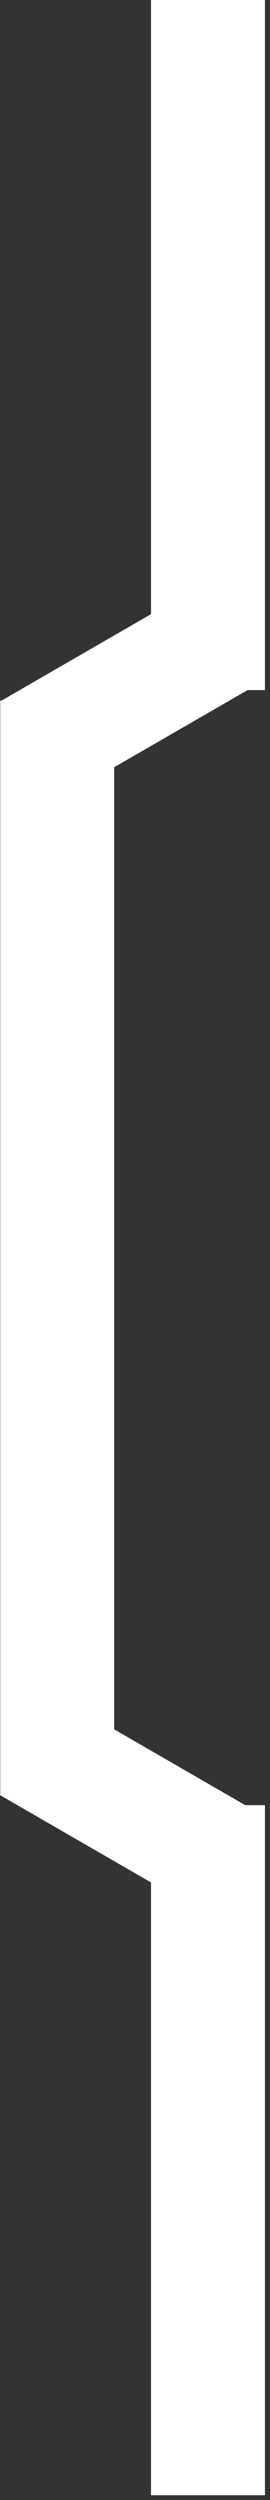
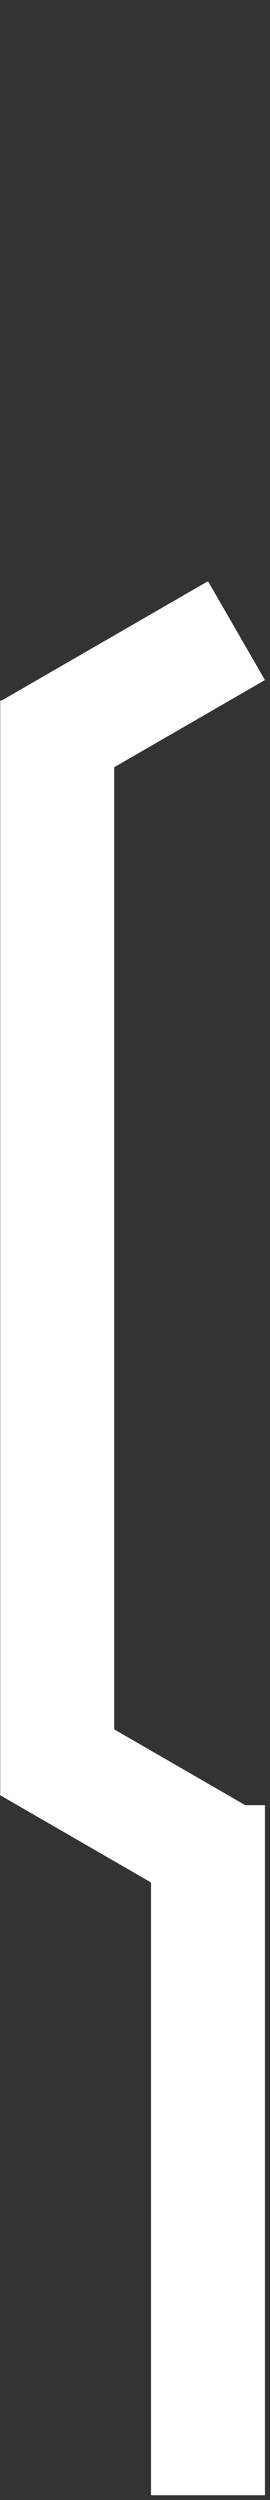
<svg xmlns="http://www.w3.org/2000/svg" width="37" height="342" viewBox="0 0 37 342" fill="none">
  <rect x="0" y="0" width="37" height="342" fill="#333333" stroke="none" />
  <rect width="15.614" height="149.654" transform="matrix(-1 0 0 1 15.648 95.844)" fill="white" />
  <rect width="15.614" height="94.404" transform="matrix(-1 0 0 1 36.309 246.945)" fill="white" />
-   <rect width="15.614" height="94.404" transform="matrix(-1 0 0 1 36.309 0)" fill="white" />
  <rect width="15.614" height="32.91" transform="matrix(-0.5 0.866 0.866 0.5 7.805 232.047)" fill="white" />
  <rect x="28.5" y="79.508" width="15.614" height="32.91" transform="rotate(60 28.5 79.508)" fill="white" />
</svg>